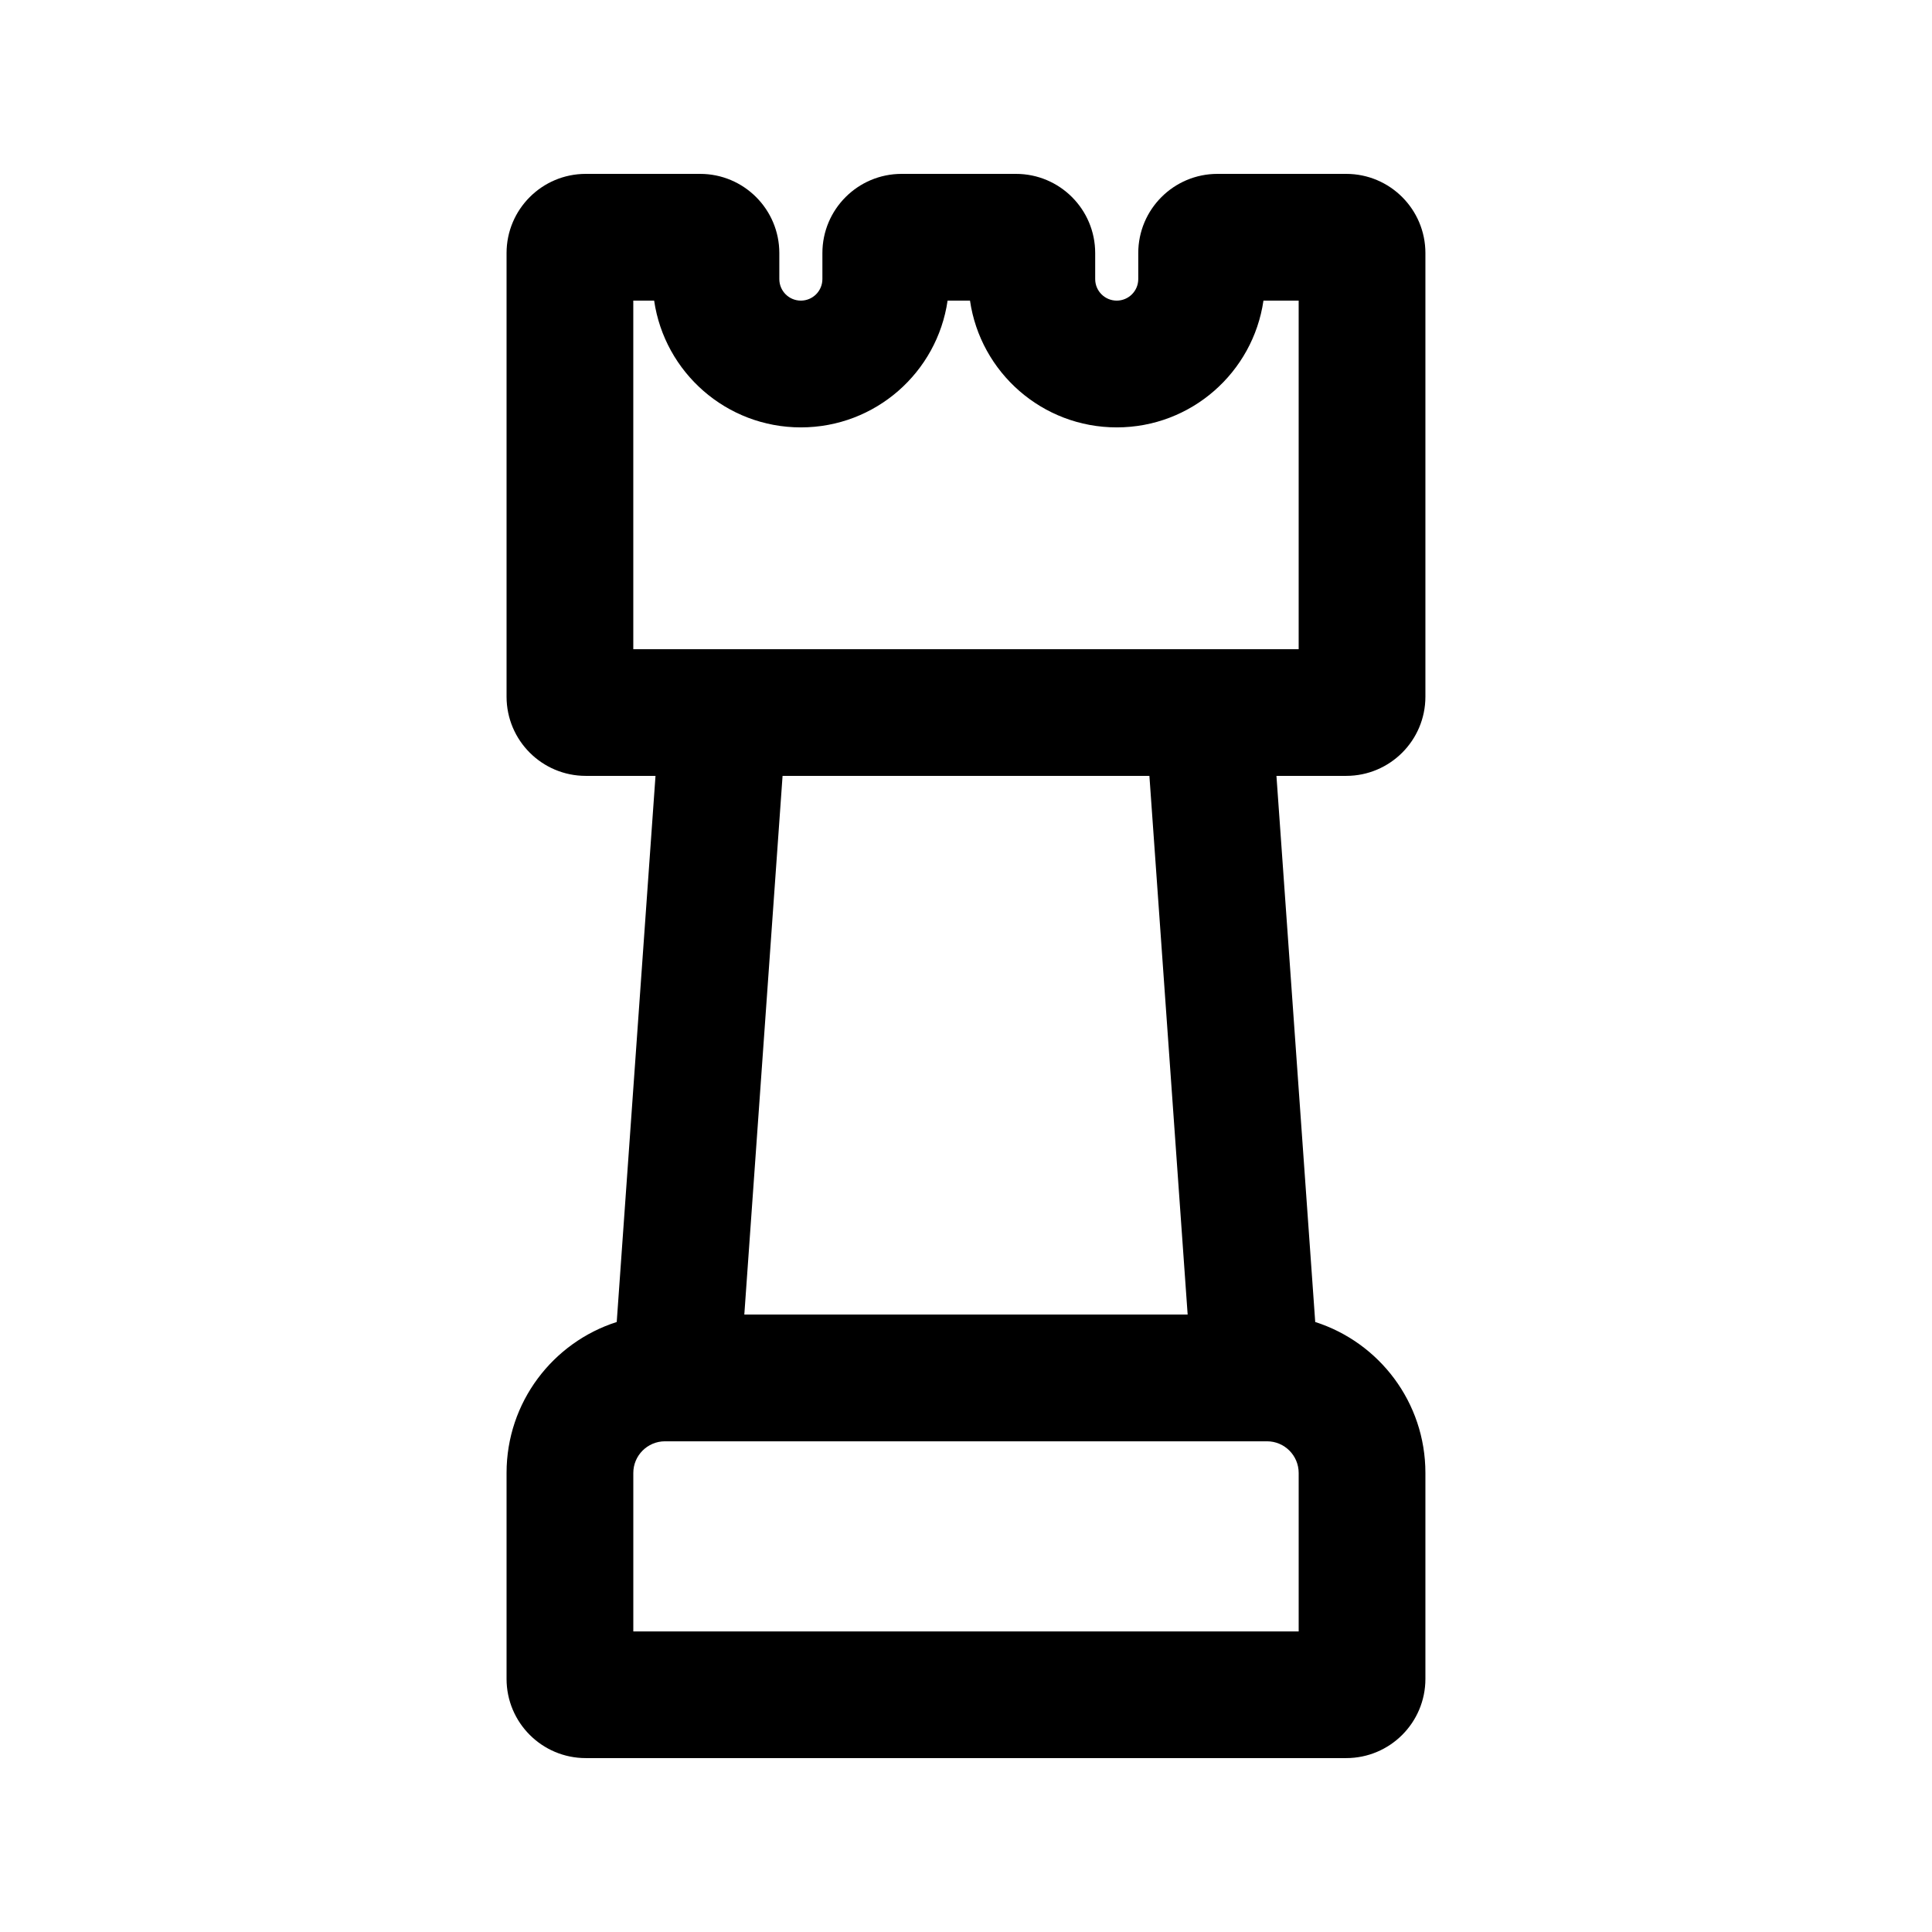
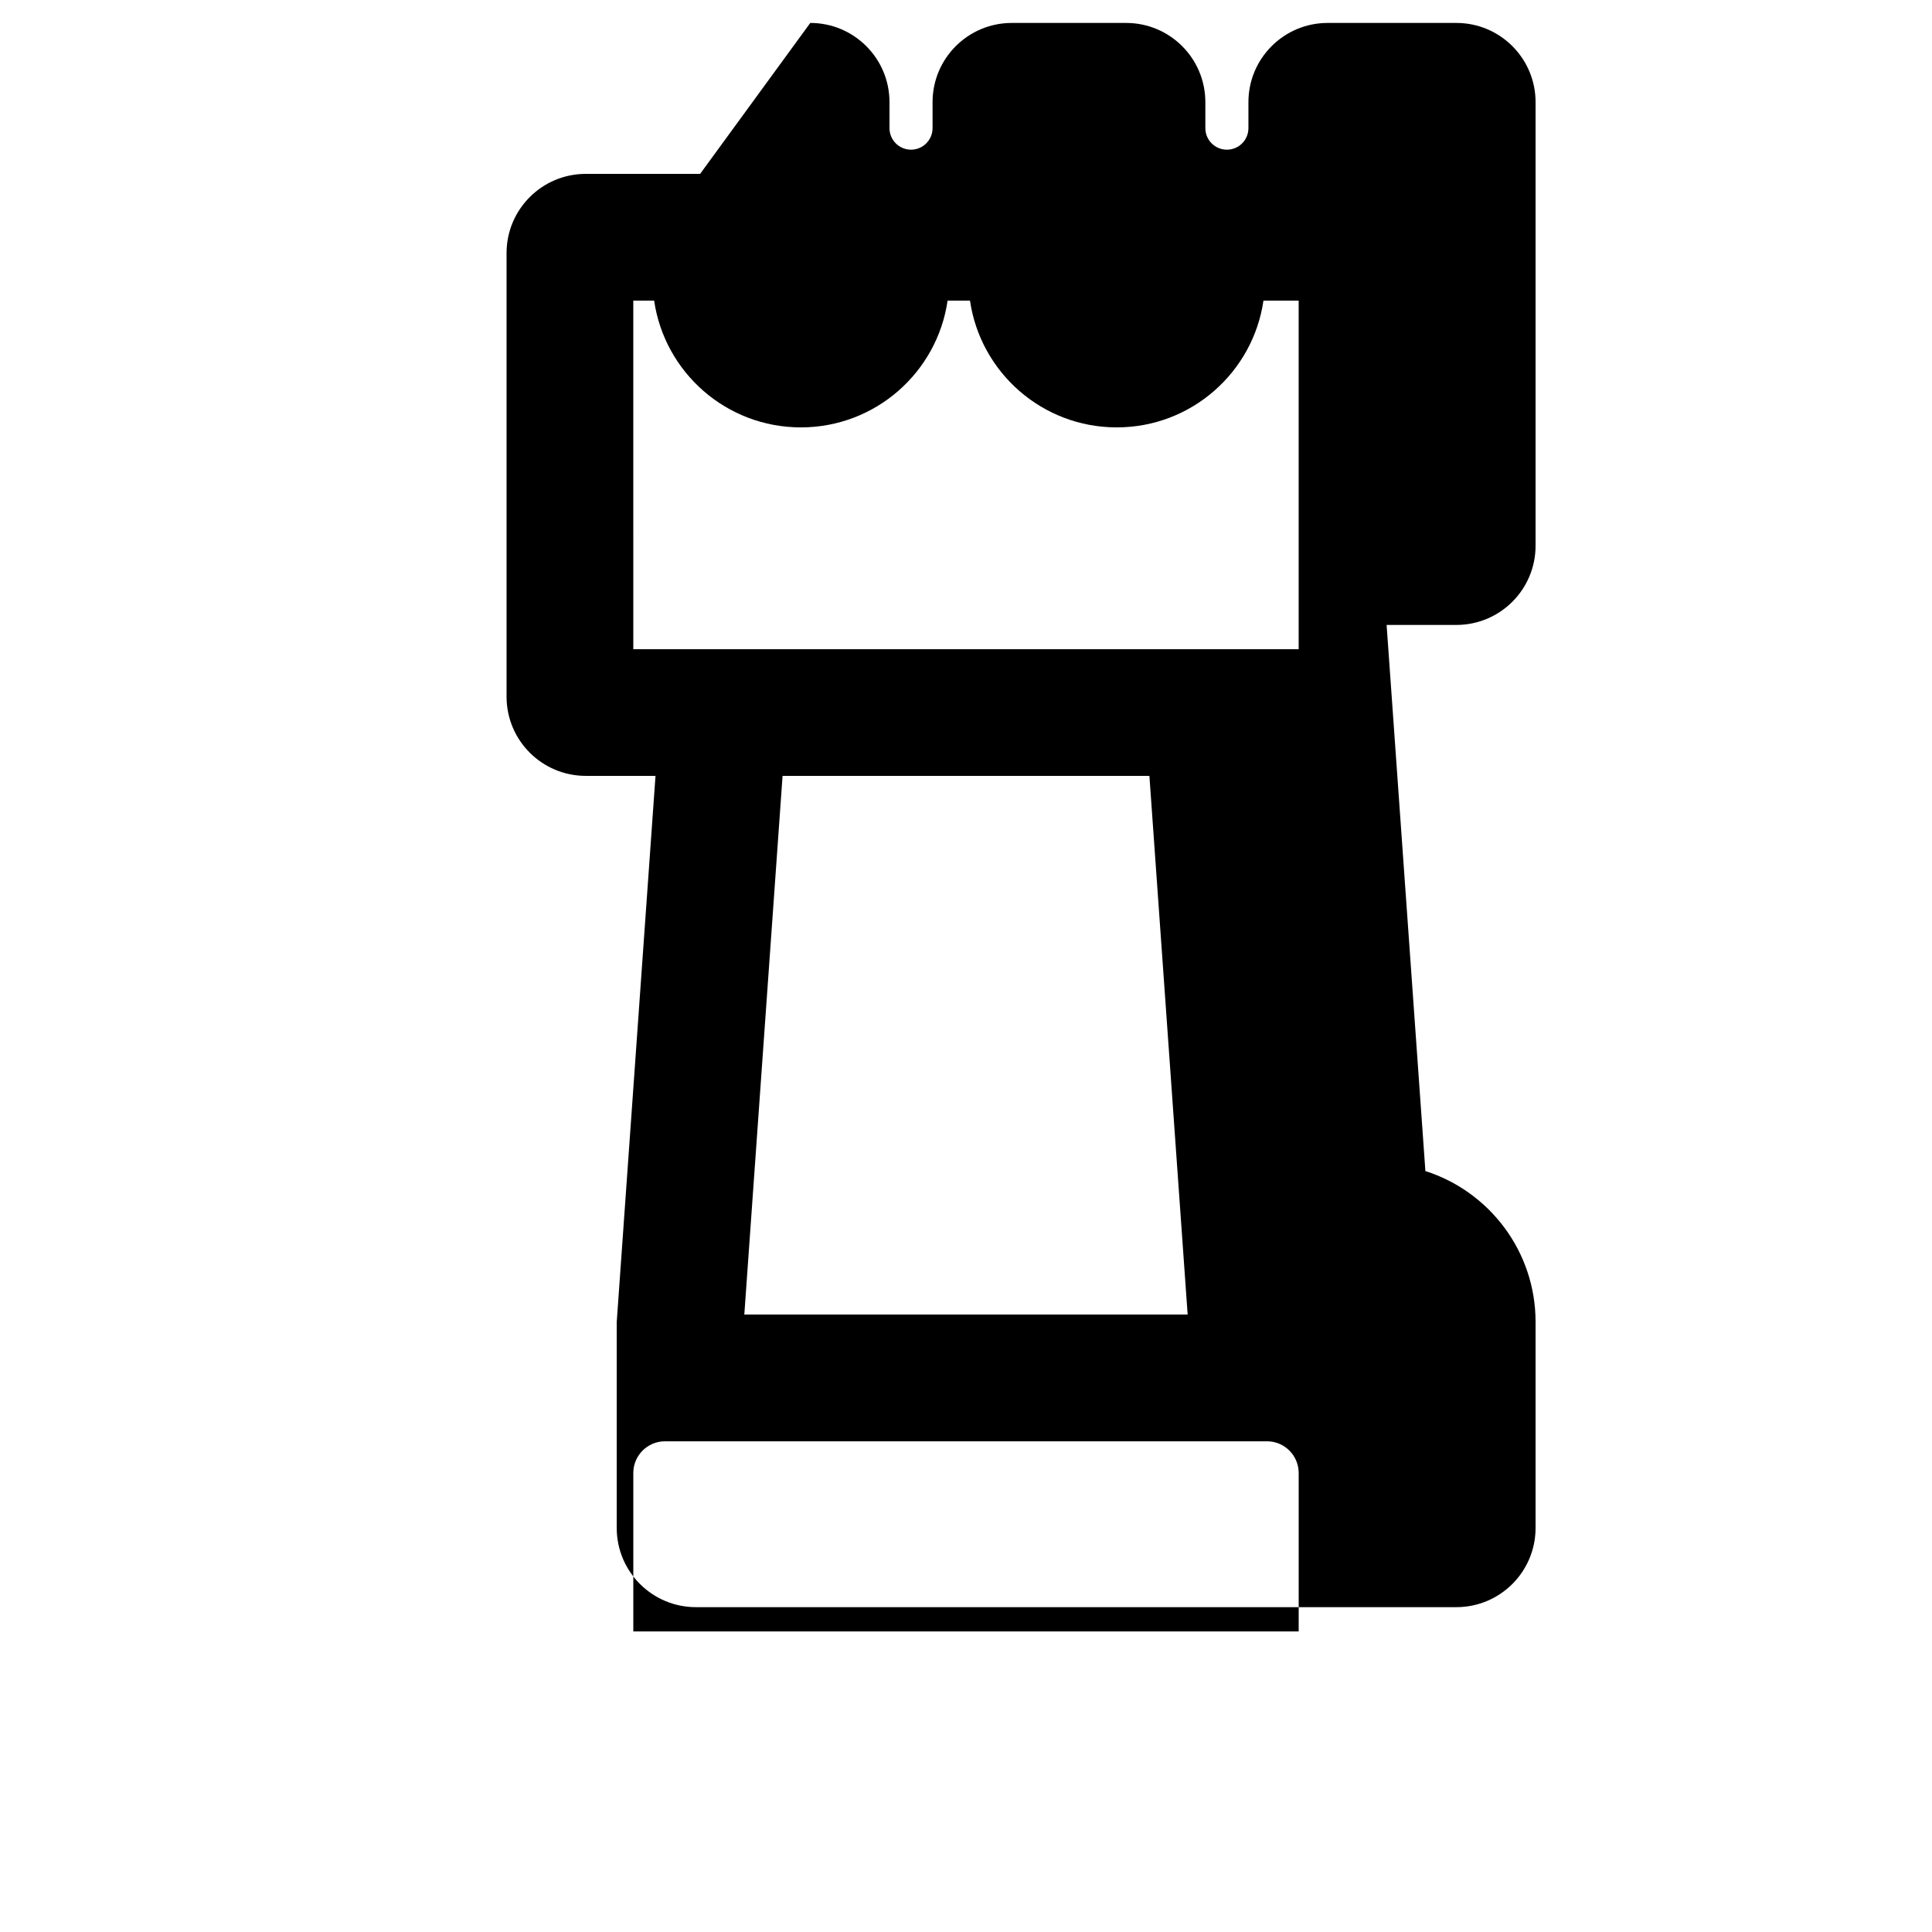
<svg xmlns="http://www.w3.org/2000/svg" fill="#000000" width="800px" height="800px" version="1.1" viewBox="144 144 512 512">
-   <path d="m329.54 190.08h-30.305c-11.594 0-20.992 9.398-20.992 20.992v117.55c0 11.594 9.398 20.992 20.992 20.992h18.48l-10.277 144.73c-16.934 5.406-29.195 21.27-29.195 40v54.578c0 11.594 9.398 20.992 20.992 20.992h201.52c11.594 0 20.992-9.398 20.992-20.992v-54.578c0-18.73-12.266-34.594-29.199-40l-10.277-144.73h18.484c11.594 0 20.992-9.398 20.992-20.992v-117.55c0-11.594-9.398-20.992-20.992-20.992h-34.113c-11.594 0-20.992 9.398-20.992 20.992v6.887c0 3.152-2.555 5.707-5.707 5.707-3.152 0-5.707-2.555-5.707-5.707v-6.887c0-11.594-9.398-20.992-20.992-20.992h-30.309c-11.594 0-20.992 9.398-20.992 20.992v6.887c0 3.152-2.555 5.707-5.707 5.707-3.152 0-5.707-2.555-5.707-5.707v-6.887c0-11.594-9.398-20.992-20.992-20.992zm129.2 302.29-10.137-142.75h-97.215l-10.137 142.75zm-146.91-176.33h176.33v-92.367h-9.332c-2.766 19-19.121 33.59-38.883 33.59s-36.121-14.59-38.883-33.59h-5.941c-2.762 19-19.117 33.59-38.883 33.59-19.762 0-36.117-14.59-38.883-33.59h-5.527zm8.398 209.92h159.54c4.637 0 8.395 3.762 8.395 8.398v41.984h-176.33v-41.984c0-4.637 3.758-8.398 8.398-8.398z" fill-rule="evenodd" />
+   <path d="m329.54 190.08h-30.305c-11.594 0-20.992 9.398-20.992 20.992v117.55c0 11.594 9.398 20.992 20.992 20.992h18.48l-10.277 144.73v54.578c0 11.594 9.398 20.992 20.992 20.992h201.52c11.594 0 20.992-9.398 20.992-20.992v-54.578c0-18.73-12.266-34.594-29.199-40l-10.277-144.73h18.484c11.594 0 20.992-9.398 20.992-20.992v-117.55c0-11.594-9.398-20.992-20.992-20.992h-34.113c-11.594 0-20.992 9.398-20.992 20.992v6.887c0 3.152-2.555 5.707-5.707 5.707-3.152 0-5.707-2.555-5.707-5.707v-6.887c0-11.594-9.398-20.992-20.992-20.992h-30.309c-11.594 0-20.992 9.398-20.992 20.992v6.887c0 3.152-2.555 5.707-5.707 5.707-3.152 0-5.707-2.555-5.707-5.707v-6.887c0-11.594-9.398-20.992-20.992-20.992zm129.2 302.29-10.137-142.75h-97.215l-10.137 142.75zm-146.91-176.33h176.33v-92.367h-9.332c-2.766 19-19.121 33.59-38.883 33.59s-36.121-14.59-38.883-33.59h-5.941c-2.762 19-19.117 33.59-38.883 33.59-19.762 0-36.117-14.59-38.883-33.59h-5.527zm8.398 209.92h159.54c4.637 0 8.395 3.762 8.395 8.398v41.984h-176.33v-41.984c0-4.637 3.758-8.398 8.398-8.398z" fill-rule="evenodd" />
</svg>